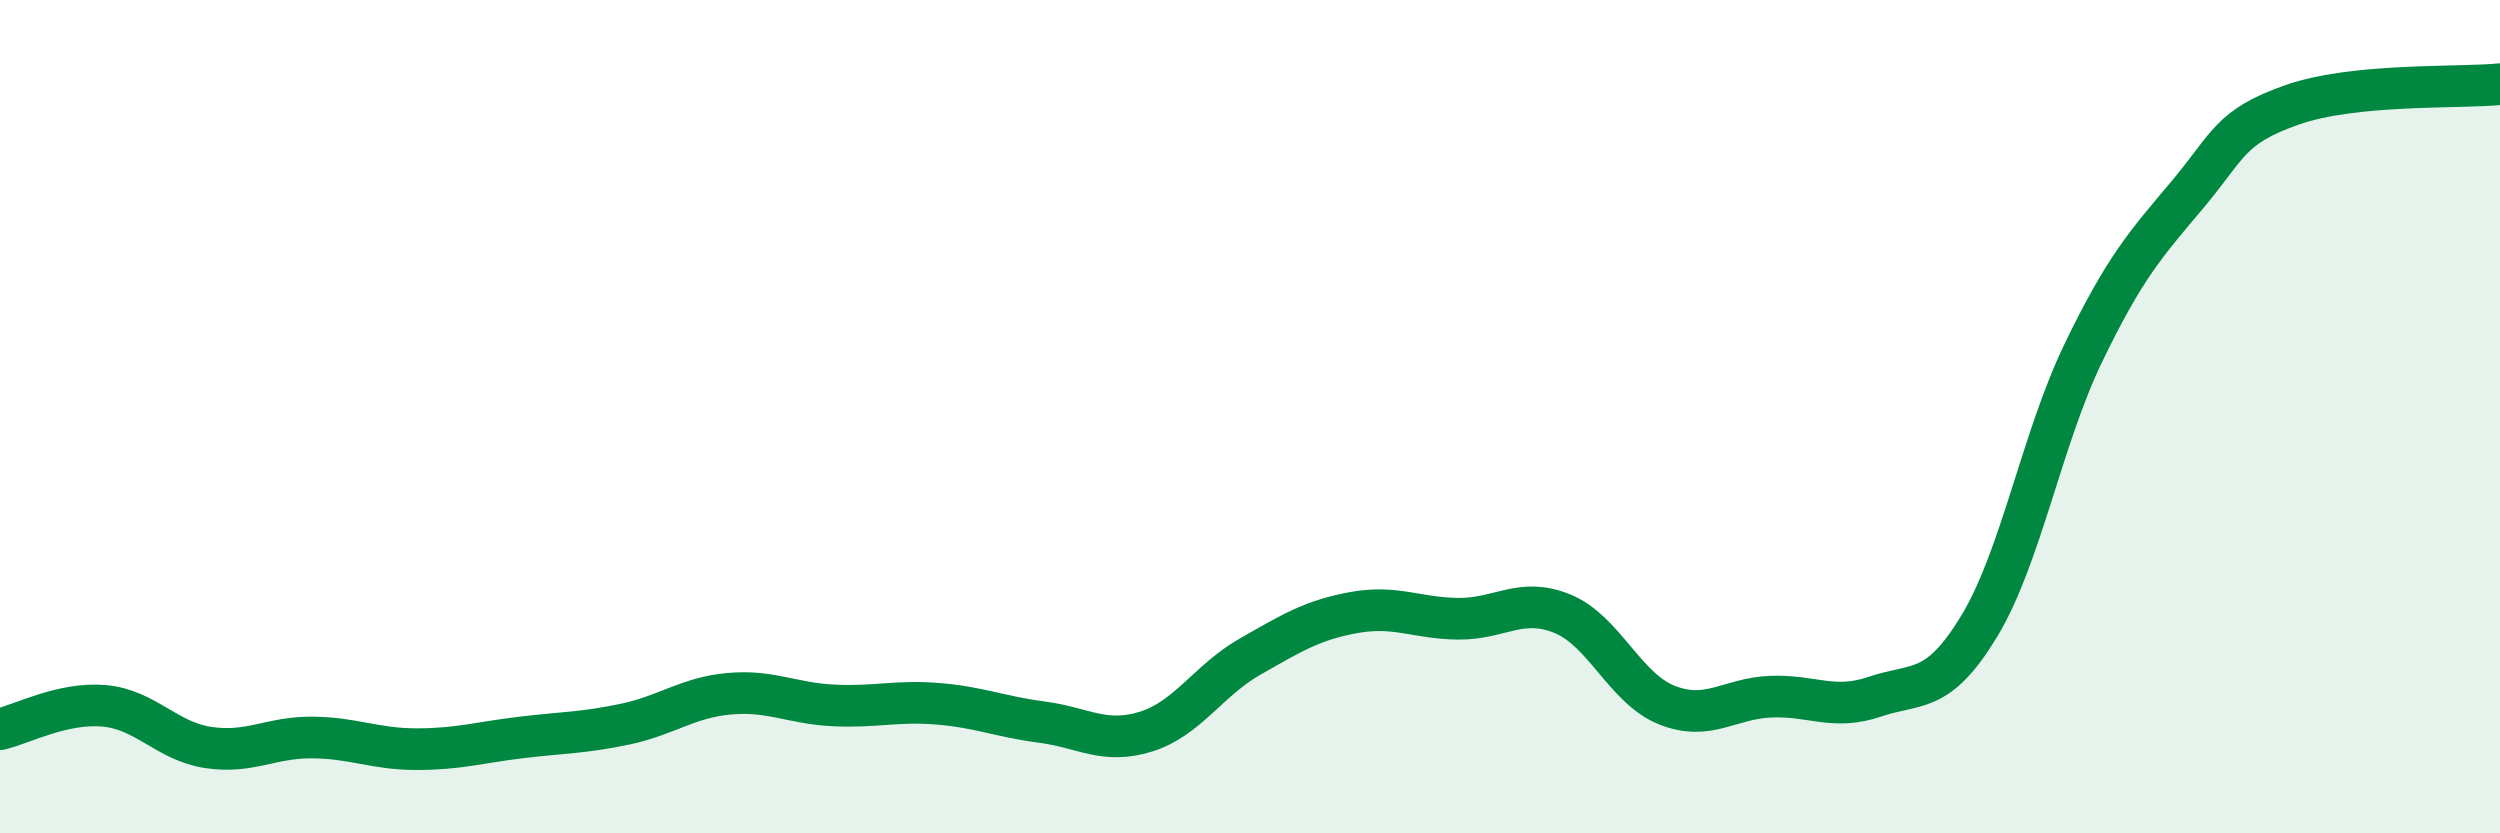
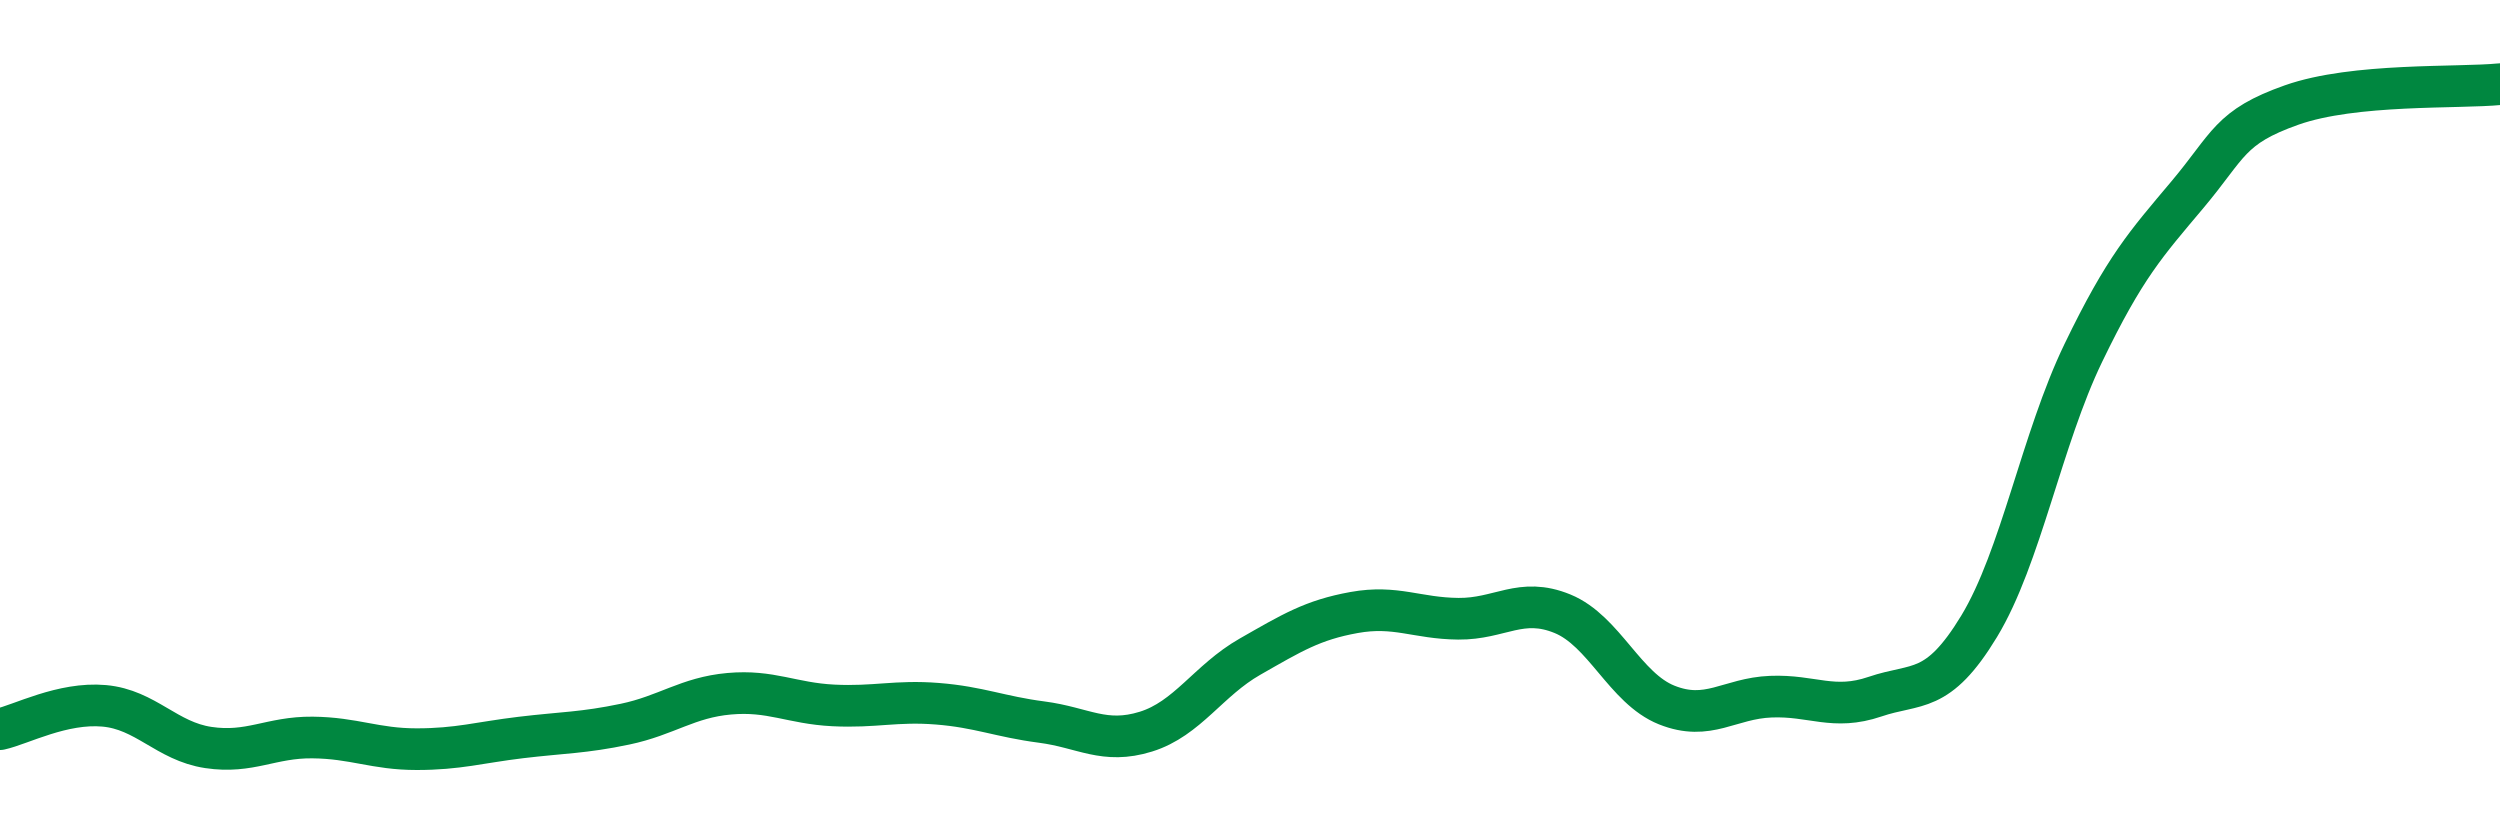
<svg xmlns="http://www.w3.org/2000/svg" width="60" height="20" viewBox="0 0 60 20">
-   <path d="M 0,17.5 C 0.5,17.39 1.5,16.85 2.5,16.94 C 3.5,17.03 4,17.79 5,17.94 C 6,18.09 6.5,17.69 7.5,17.7 C 8.5,17.71 9,17.98 10,17.98 C 11,17.98 11.5,17.82 12.5,17.7 C 13.5,17.58 14,17.59 15,17.38 C 16,17.17 16.5,16.74 17.5,16.65 C 18.5,16.56 19,16.88 20,16.93 C 21,16.98 21.5,16.81 22.5,16.89 C 23.5,16.97 24,17.2 25,17.33 C 26,17.46 26.5,17.87 27.5,17.56 C 28.5,17.25 29,16.33 30,15.76 C 31,15.19 31.5,14.88 32.5,14.7 C 33.5,14.52 34,14.84 35,14.85 C 36,14.86 36.5,14.32 37.5,14.73 C 38.5,15.14 39,16.52 40,16.92 C 41,17.32 41.5,16.76 42.5,16.72 C 43.5,16.68 44,17.06 45,16.72 C 46,16.38 46.5,16.68 47.5,15.03 C 48.5,13.38 49,10.54 50,8.47 C 51,6.4 51.5,5.86 52.5,4.67 C 53.5,3.48 53.5,3.05 55,2.52 C 56.5,1.99 59,2.12 60,2.02L60 20L0 20Z" fill="#008740" opacity="0.1" stroke-linecap="round" stroke-linejoin="round" />
  <path d="M 0,17.5 C 0.5,17.39 1.5,16.85 2.5,16.94 C 3.5,17.03 4,17.79 5,17.94 C 6,18.09 6.5,17.69 7.5,17.7 C 8.5,17.71 9,17.98 10,17.98 C 11,17.98 11.5,17.82 12.5,17.7 C 13.5,17.58 14,17.59 15,17.38 C 16,17.17 16.5,16.74 17.5,16.65 C 18.5,16.56 19,16.88 20,16.93 C 21,16.98 21.5,16.81 22.5,16.89 C 23.5,16.97 24,17.2 25,17.33 C 26,17.46 26.5,17.87 27.5,17.56 C 28.5,17.25 29,16.33 30,15.76 C 31,15.19 31.5,14.88 32.5,14.7 C 33.5,14.52 34,14.84 35,14.85 C 36,14.86 36.5,14.32 37.5,14.73 C 38.5,15.14 39,16.52 40,16.92 C 41,17.32 41.5,16.76 42.5,16.72 C 43.5,16.68 44,17.06 45,16.72 C 46,16.38 46.5,16.68 47.5,15.03 C 48.5,13.38 49,10.54 50,8.47 C 51,6.4 51.5,5.86 52.5,4.67 C 53.5,3.48 53.5,3.05 55,2.52 C 56.5,1.99 59,2.12 60,2.02" stroke="#008740" stroke-width="1" fill="none" stroke-linecap="round" stroke-linejoin="round" />
</svg>